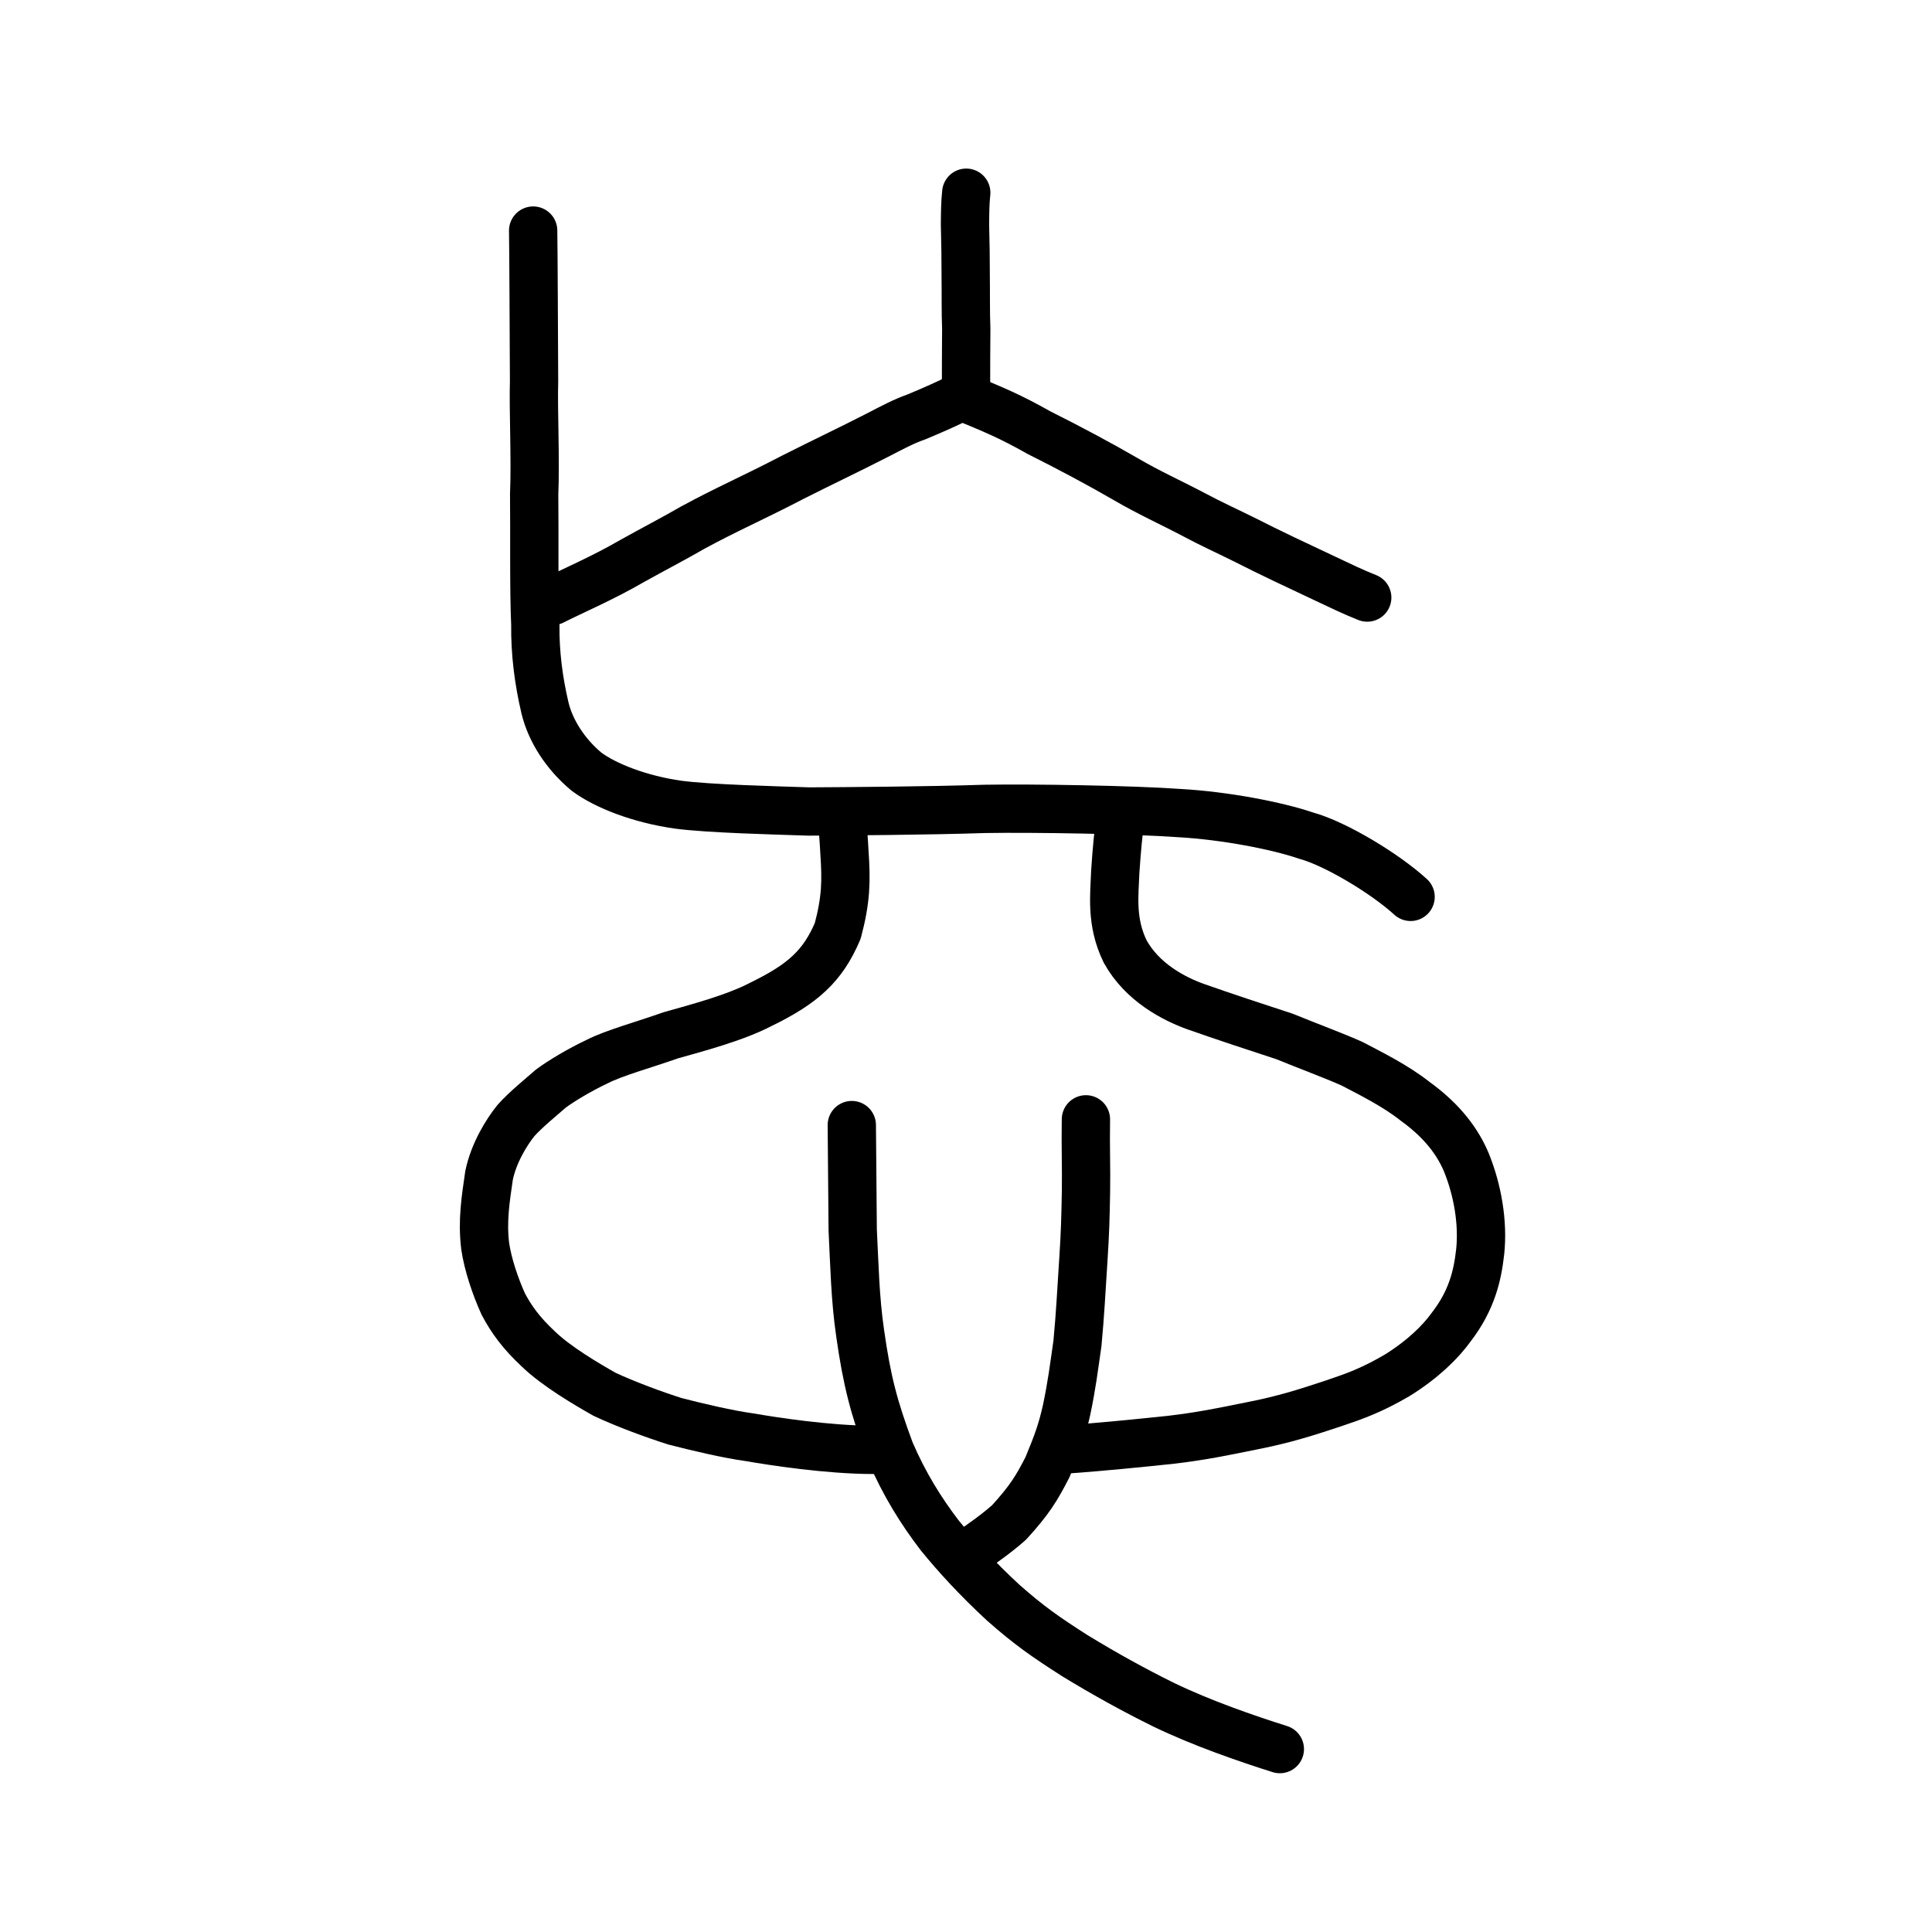
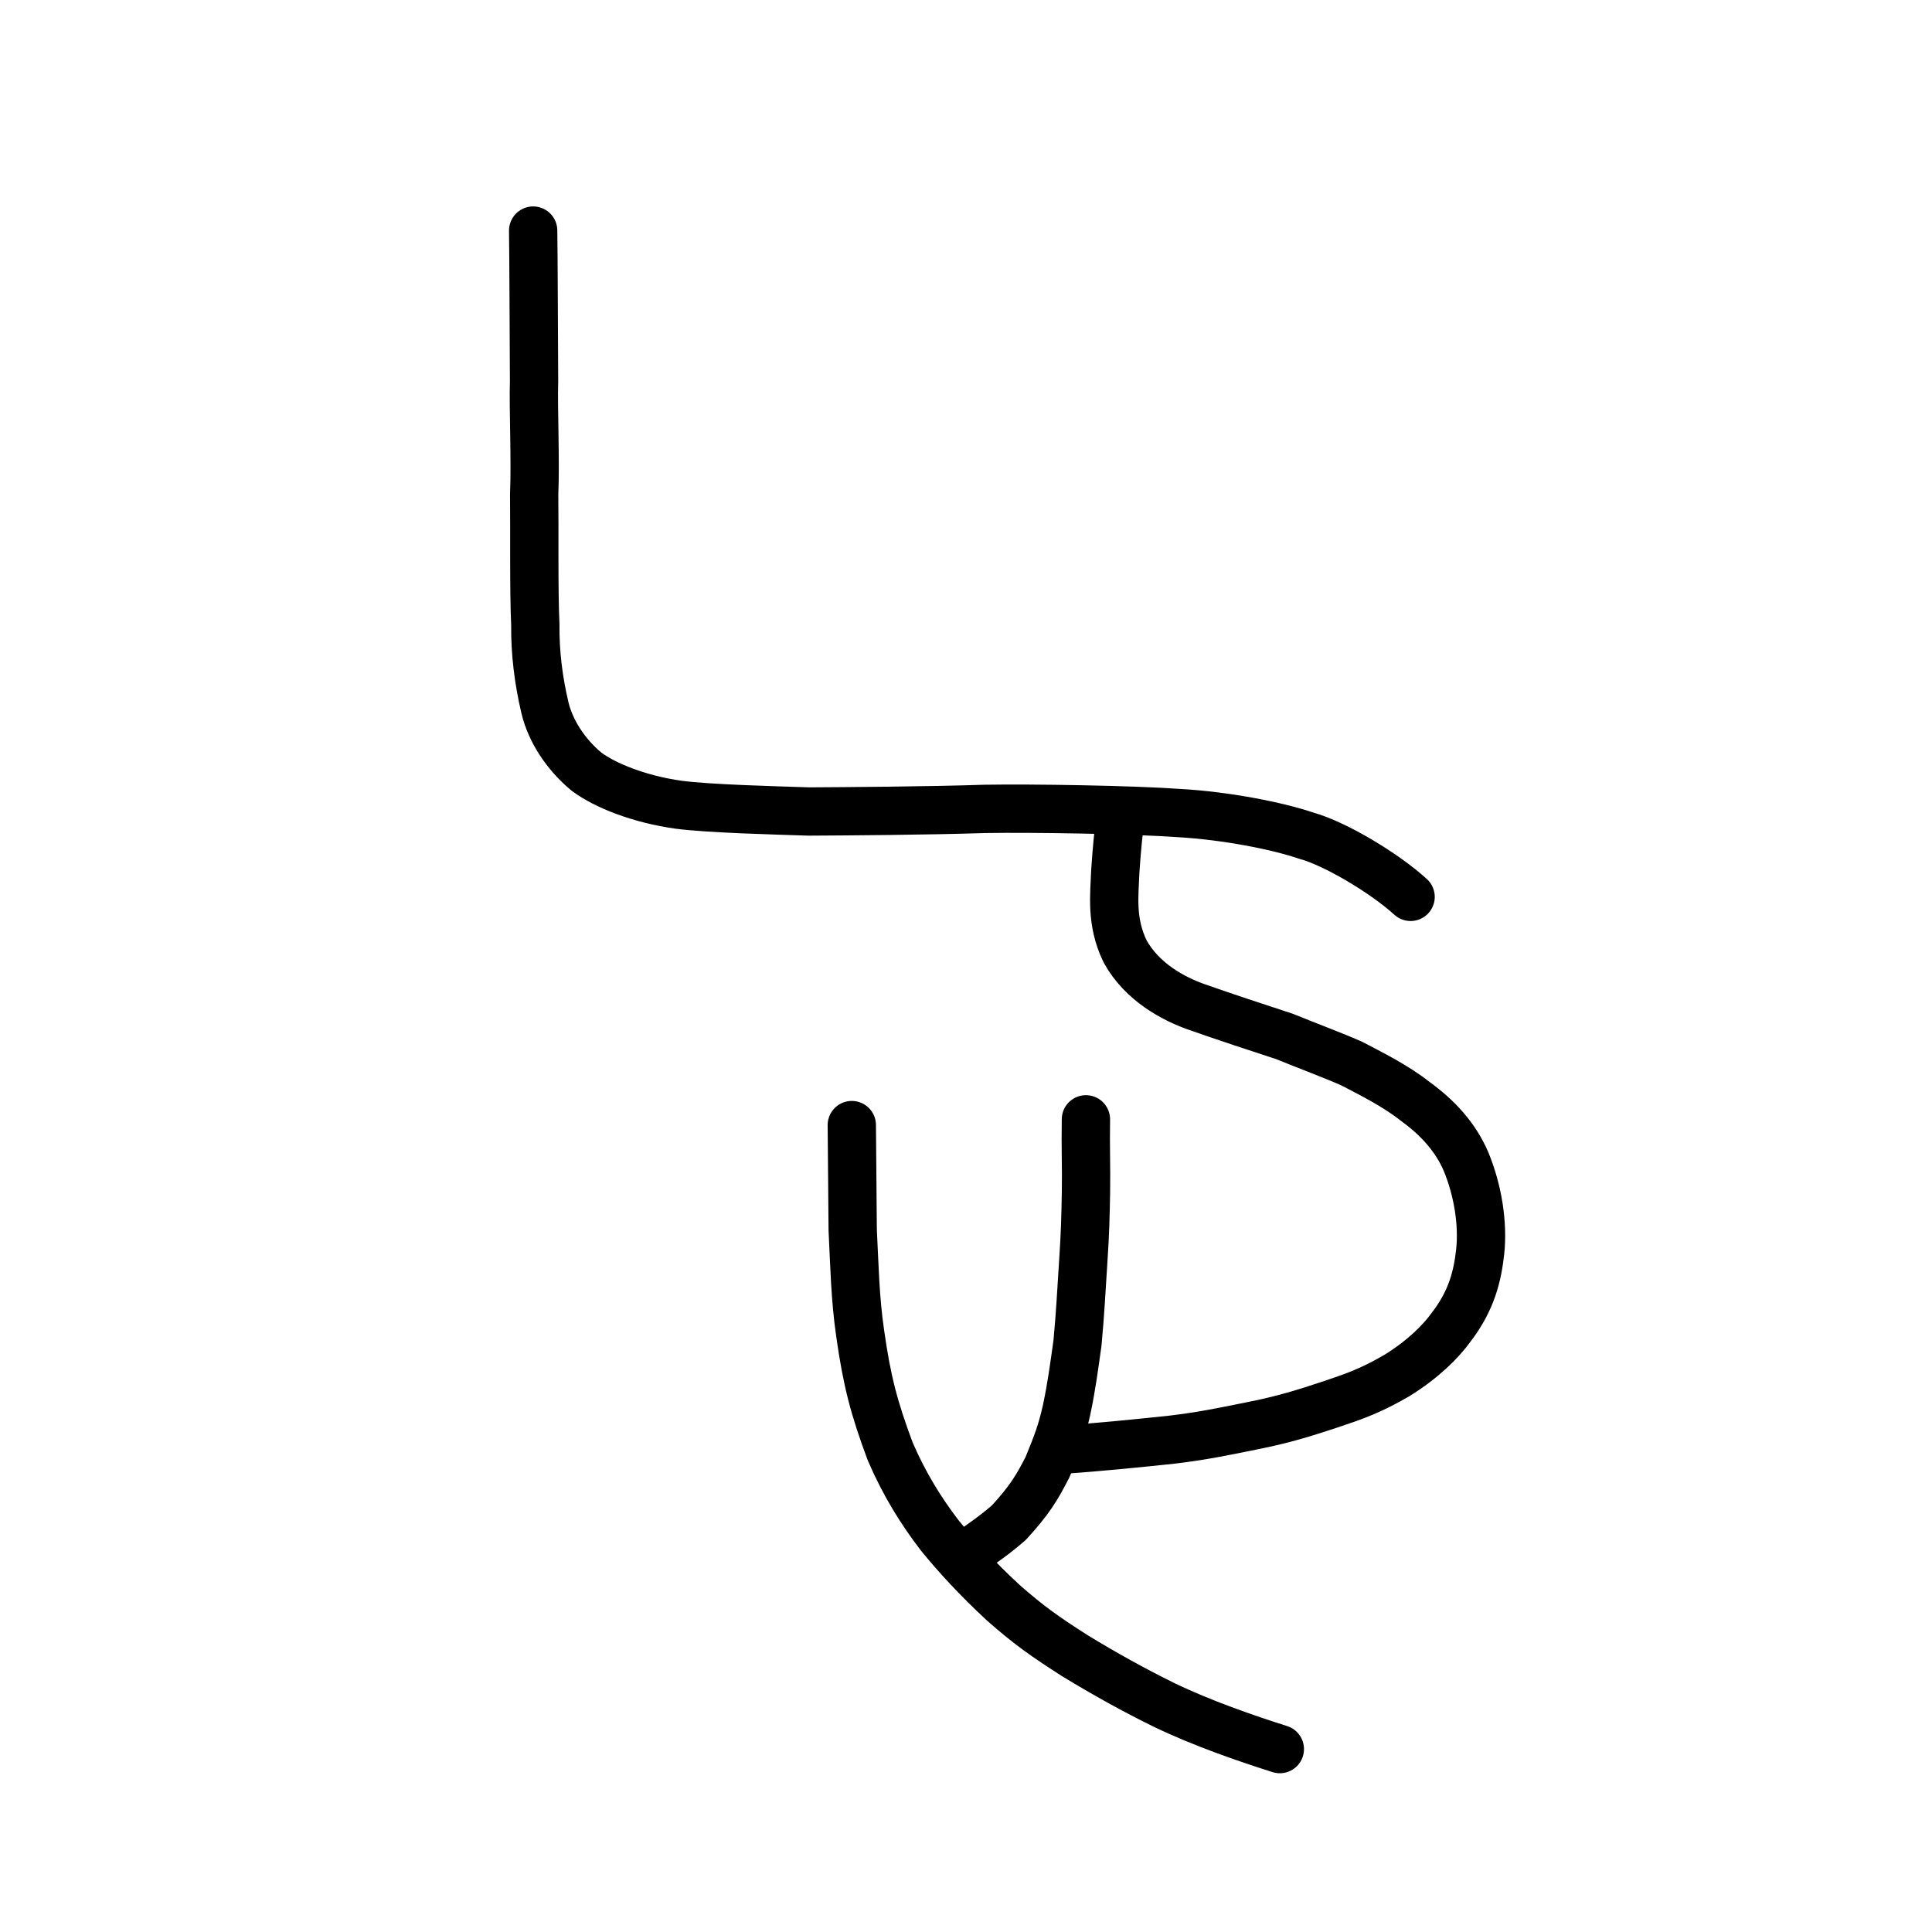
<svg xmlns="http://www.w3.org/2000/svg" xmlns:ns1="http://www.inkscape.org/namespaces/inkscape" xmlns:ns2="http://sodipodi.sourceforge.net/DTD/sodipodi-0.dtd" width="200px" height="200px" viewBox="0 0 200 200" version="1.1" id="SVGRoot" ns1:version="0.92.3 (2405546, 2018-03-11)" ns2:docname="5fd8ss.svg">
  <ns2:namedview id="base" pagecolor="#ffffff" bordercolor="#666666" borderopacity="1.0" ns1:pageopacity="0.0" ns1:pageshadow="2" ns1:zoom="1.2599358" ns1:cx="301.49137" ns1:cy="-3.3320737" ns1:document-units="px" ns1:current-layer="layer1" showgrid="true" ns1:window-width="1194" ns1:window-height="896" ns1:window-x="58" ns1:window-y="68" ns1:window-maximized="0" showguides="false" ns1:snap-global="false">
    <ns1:grid type="xygrid" id="grid6085" />
  </ns2:namedview>
  <defs id="defs5523" />
  <g id="layer1" ns1:groupmode="layer" ns1:label="レイヤー 1">
    <path style="opacity:1;vector-effect:none;fill:none;fill-opacity:1;stroke:#000000;stroke-width:5;stroke-linecap:round;stroke-linejoin:round;stroke-miterlimit:4;stroke-dasharray:none;stroke-dashoffset:0;stroke-opacity:1" d="m 88.178,116.468 0.093,10.846 c 0.179,3.553 0.244,7.106 0.769,10.682 0.703,4.959 1.42,7.71 3.115,12.259 1.457,3.39 3.214,6.197 5.126,8.689 1.662,2.05 3.844,4.441 6.57,6.963 2.721,2.397 4.376,3.542 7.412,5.486 3.15,1.921 6.132,3.567 9.188,5.074 3.911,1.894 8.541,3.491 12.037,4.598" id="path823" ns1:connector-curvature="0" ns2:nodetypes="ccccccccc" />
    <path style="opacity:1;vector-effect:none;fill:none;fill-opacity:1;stroke:#000000;stroke-width:5;stroke-linecap:round;stroke-linejoin:round;stroke-miterlimit:4;stroke-dasharray:none;stroke-dashoffset:0;stroke-opacity:1" d="m 100.088,160.897 c 1.661,-1.171 2.858,-1.973 4.364,-3.287 2.113,-2.319 2.85,-3.517 3.99,-5.743 1.072,-2.601 1.474,-3.72 1.965,-5.877 0.547,-2.59 0.761,-4.364 1.131,-6.936 0.304,-3.237 0.377,-5.09 0.614,-8.682 0.176,-2.671 0.22,-4.319 0.267,-6.929 0.044,-2.553 -0.054,-4.676 -0.005,-7.57" id="path820" ns1:connector-curvature="0" ns2:nodetypes="cccccccc" />
    <path style="opacity:1;vector-effect:none;fill:none;fill-opacity:1;stroke:#000000;stroke-width:5;stroke-linecap:round;stroke-linejoin:round;stroke-miterlimit:4;stroke-dasharray:none;stroke-dashoffset:0;stroke-opacity:1" d="m 115.963,84.77 c -0.198,1.67 -0.338,2.89 -0.511,5.468 -0.086,2.421 -0.473,5.176 1.02,8.252 1.782,3.226 5.055,4.905 7.296,5.714 2.866,1.008 6.6,2.245 9.207,3.09 2.291,0.939 5.315,2.065 7.006,2.832 1.828,0.964 4.436,2.238 6.511,3.88 2.321,1.678 4.175,3.686 5.276,6.25 1.217,2.967 1.771,6.35 1.462,9.309 -0.272,2.445 -0.849,5.015 -2.99,7.8 -1.104,1.545 -2.97,3.378 -5.636,5.028 -2.653,1.541 -4.281,2.118 -6.759,2.951 -2.707,0.897 -5.015,1.632 -8.332,2.275 -2.976,0.606 -5.172,1.056 -8.202,1.415 -2.889,0.31 -7.812,0.804 -11.065,1.016" id="path826" ns1:connector-curvature="0" ns2:nodetypes="ccccccccccccccc" />
-     <path style="opacity:1;vector-effect:none;fill:none;fill-opacity:1;stroke:#000000;stroke-width:5;stroke-linecap:round;stroke-linejoin:round;stroke-miterlimit:4;stroke-dasharray:none;stroke-dashoffset:0;stroke-opacity:1" d="m 87.115,84.449 c 0.141,1.313 0.228,2.372 0.3,3.766 0.202,2.99 0.175,4.899 -0.694,8.153 -1.548,3.633 -3.59,5.474 -7.941,7.595 -2.704,1.421 -6.727,2.468 -9.343,3.211 -2.849,1.006 -5.839,1.813 -7.614,2.718 -1.79,0.842 -3.768,2.023 -4.804,2.804 -0.971,0.852 -2.653,2.215 -3.617,3.311 -0.964,1.198 -2.3,3.352 -2.777,5.683 -0.351,2.438 -0.721,4.664 -0.398,7.309 0.276,1.886 1.031,4.131 1.874,6.003 0.869,1.632 1.878,3.009 3.635,4.649 1.844,1.786 4.964,3.622 6.835,4.68 2.184,1.026 5.164,2.123 7.318,2.805 2.373,0.607 5.427,1.336 7.749,1.653 2.357,0.412 8.093,1.295 12.723,1.3" id="path826-2" ns1:connector-curvature="0" ns2:nodetypes="cccccccccccccccc" />
    <path style="opacity:1;vector-effect:none;fill:none;fill-opacity:1;stroke:#000000;stroke-width:5;stroke-linecap:round;stroke-linejoin:round;stroke-miterlimit:4;stroke-dasharray:none;stroke-dashoffset:0;stroke-opacity:1" d="m 146.024,92.844 c -2.685,-2.451 -7.807,-5.517 -10.792,-6.333 -3.081,-1.051 -8.447,-2.075 -13.121,-2.34 -4.9,-0.352 -15.162,-0.518 -20.158,-0.436 -5.921,0.197 -14.356,0.25 -18.218,0.271 -3.445,-0.114 -10.353,-0.285 -13.509,-0.703 -3.973,-0.561 -7.532,-1.946 -9.513,-3.42 -2.221,-1.851 -3.735,-4.27 -4.294,-6.588 -0.673,-2.844 -1.037,-5.751 -1.002,-8.623 -0.166,-3.499 -0.075,-9.862 -0.12,-13.524 0.153,-3.51 -0.099,-8.829 -0.012,-11.694 -0.023,-4.099 -0.055,-13.55 -0.093,-15.584" id="path6146-5" ns1:connector-curvature="0" ns2:nodetypes="cccccccccccc" />
-     <path style="opacity:1;vector-effect:none;fill:none;fill-opacity:1;stroke:#000000;stroke-width:5;stroke-linecap:round;stroke-linejoin:round;stroke-miterlimit:4;stroke-dasharray:none;stroke-dashoffset:0;stroke-opacity:1" d="m 57.214,62.212 c 2.22,-1.122 5.15,-2.355 8.238,-4.146 2.249,-1.254 4.306,-2.314 6.232,-3.43 3.584,-1.951 6.31,-3.105 10.383,-5.231 3.205,-1.617 5.821,-2.848 8.743,-4.345 1.672,-0.868 2.8,-1.463 4.026,-1.89 1.96,-0.811 3.134,-1.352 4.735,-2.127 3.405,1.411 4.872,1.994 7.999,3.753 3.061,1.529 6.311,3.263 8.894,4.764 2.515,1.471 4.673,2.42 7.34,3.826 1.418,0.766 3.432,1.69 5.129,2.534 2.46,1.258 5.427,2.65 8.209,3.957 1.884,0.889 2.855,1.366 4.393,1.981" id="path2004" ns1:connector-curvature="0" ns2:nodetypes="ccccccccccccc" />
-     <path style="opacity:1;vector-effect:none;fill:none;fill-opacity:1;stroke:#000000;stroke-width:5;stroke-linecap:round;stroke-linejoin:round;stroke-miterlimit:4;stroke-dasharray:none;stroke-dashoffset:0;stroke-opacity:1" d="m 100.026,19.949 c -0.119,1.093 -0.12,2.19 -0.131,3.254 0.055,1.977 0.071,3.673 0.073,5.264 0.025,1.868 -0.014,3.831 0.058,5.537 -0.018,2.387 -0.023,3.654 -0.023,6.078" id="path2006" ns1:connector-curvature="0" ns2:nodetypes="ccccc" />
  </g>
</svg>